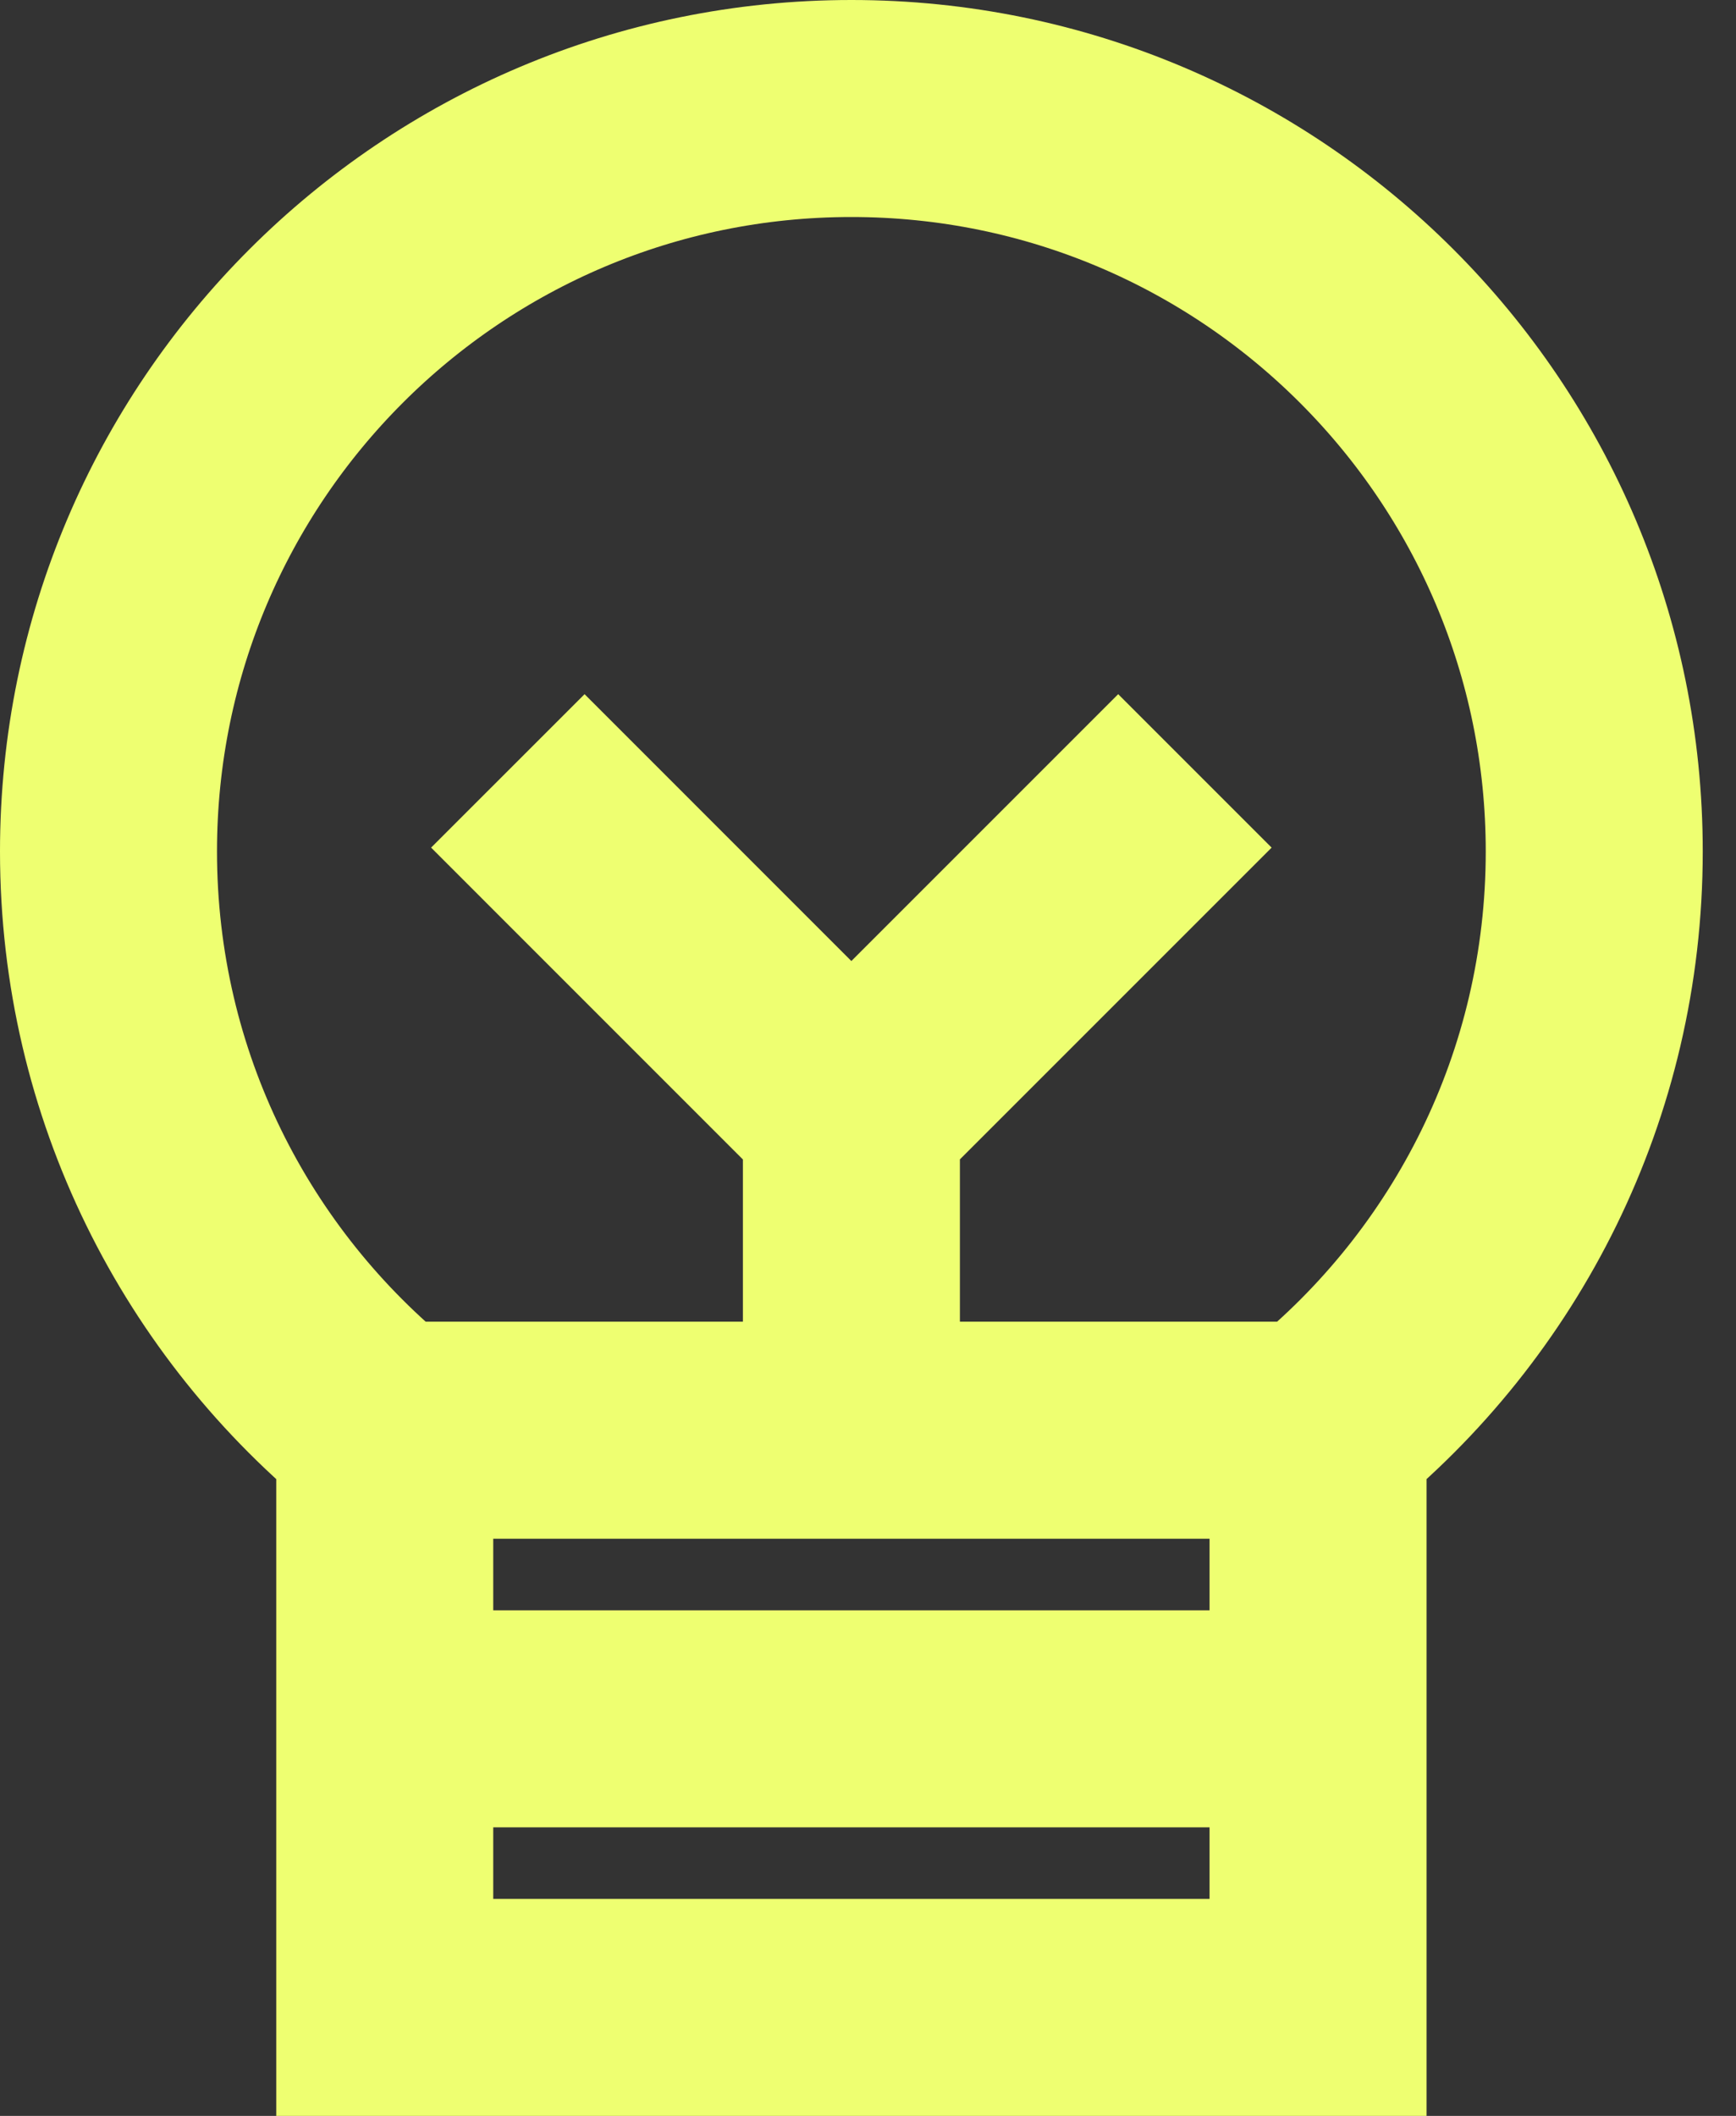
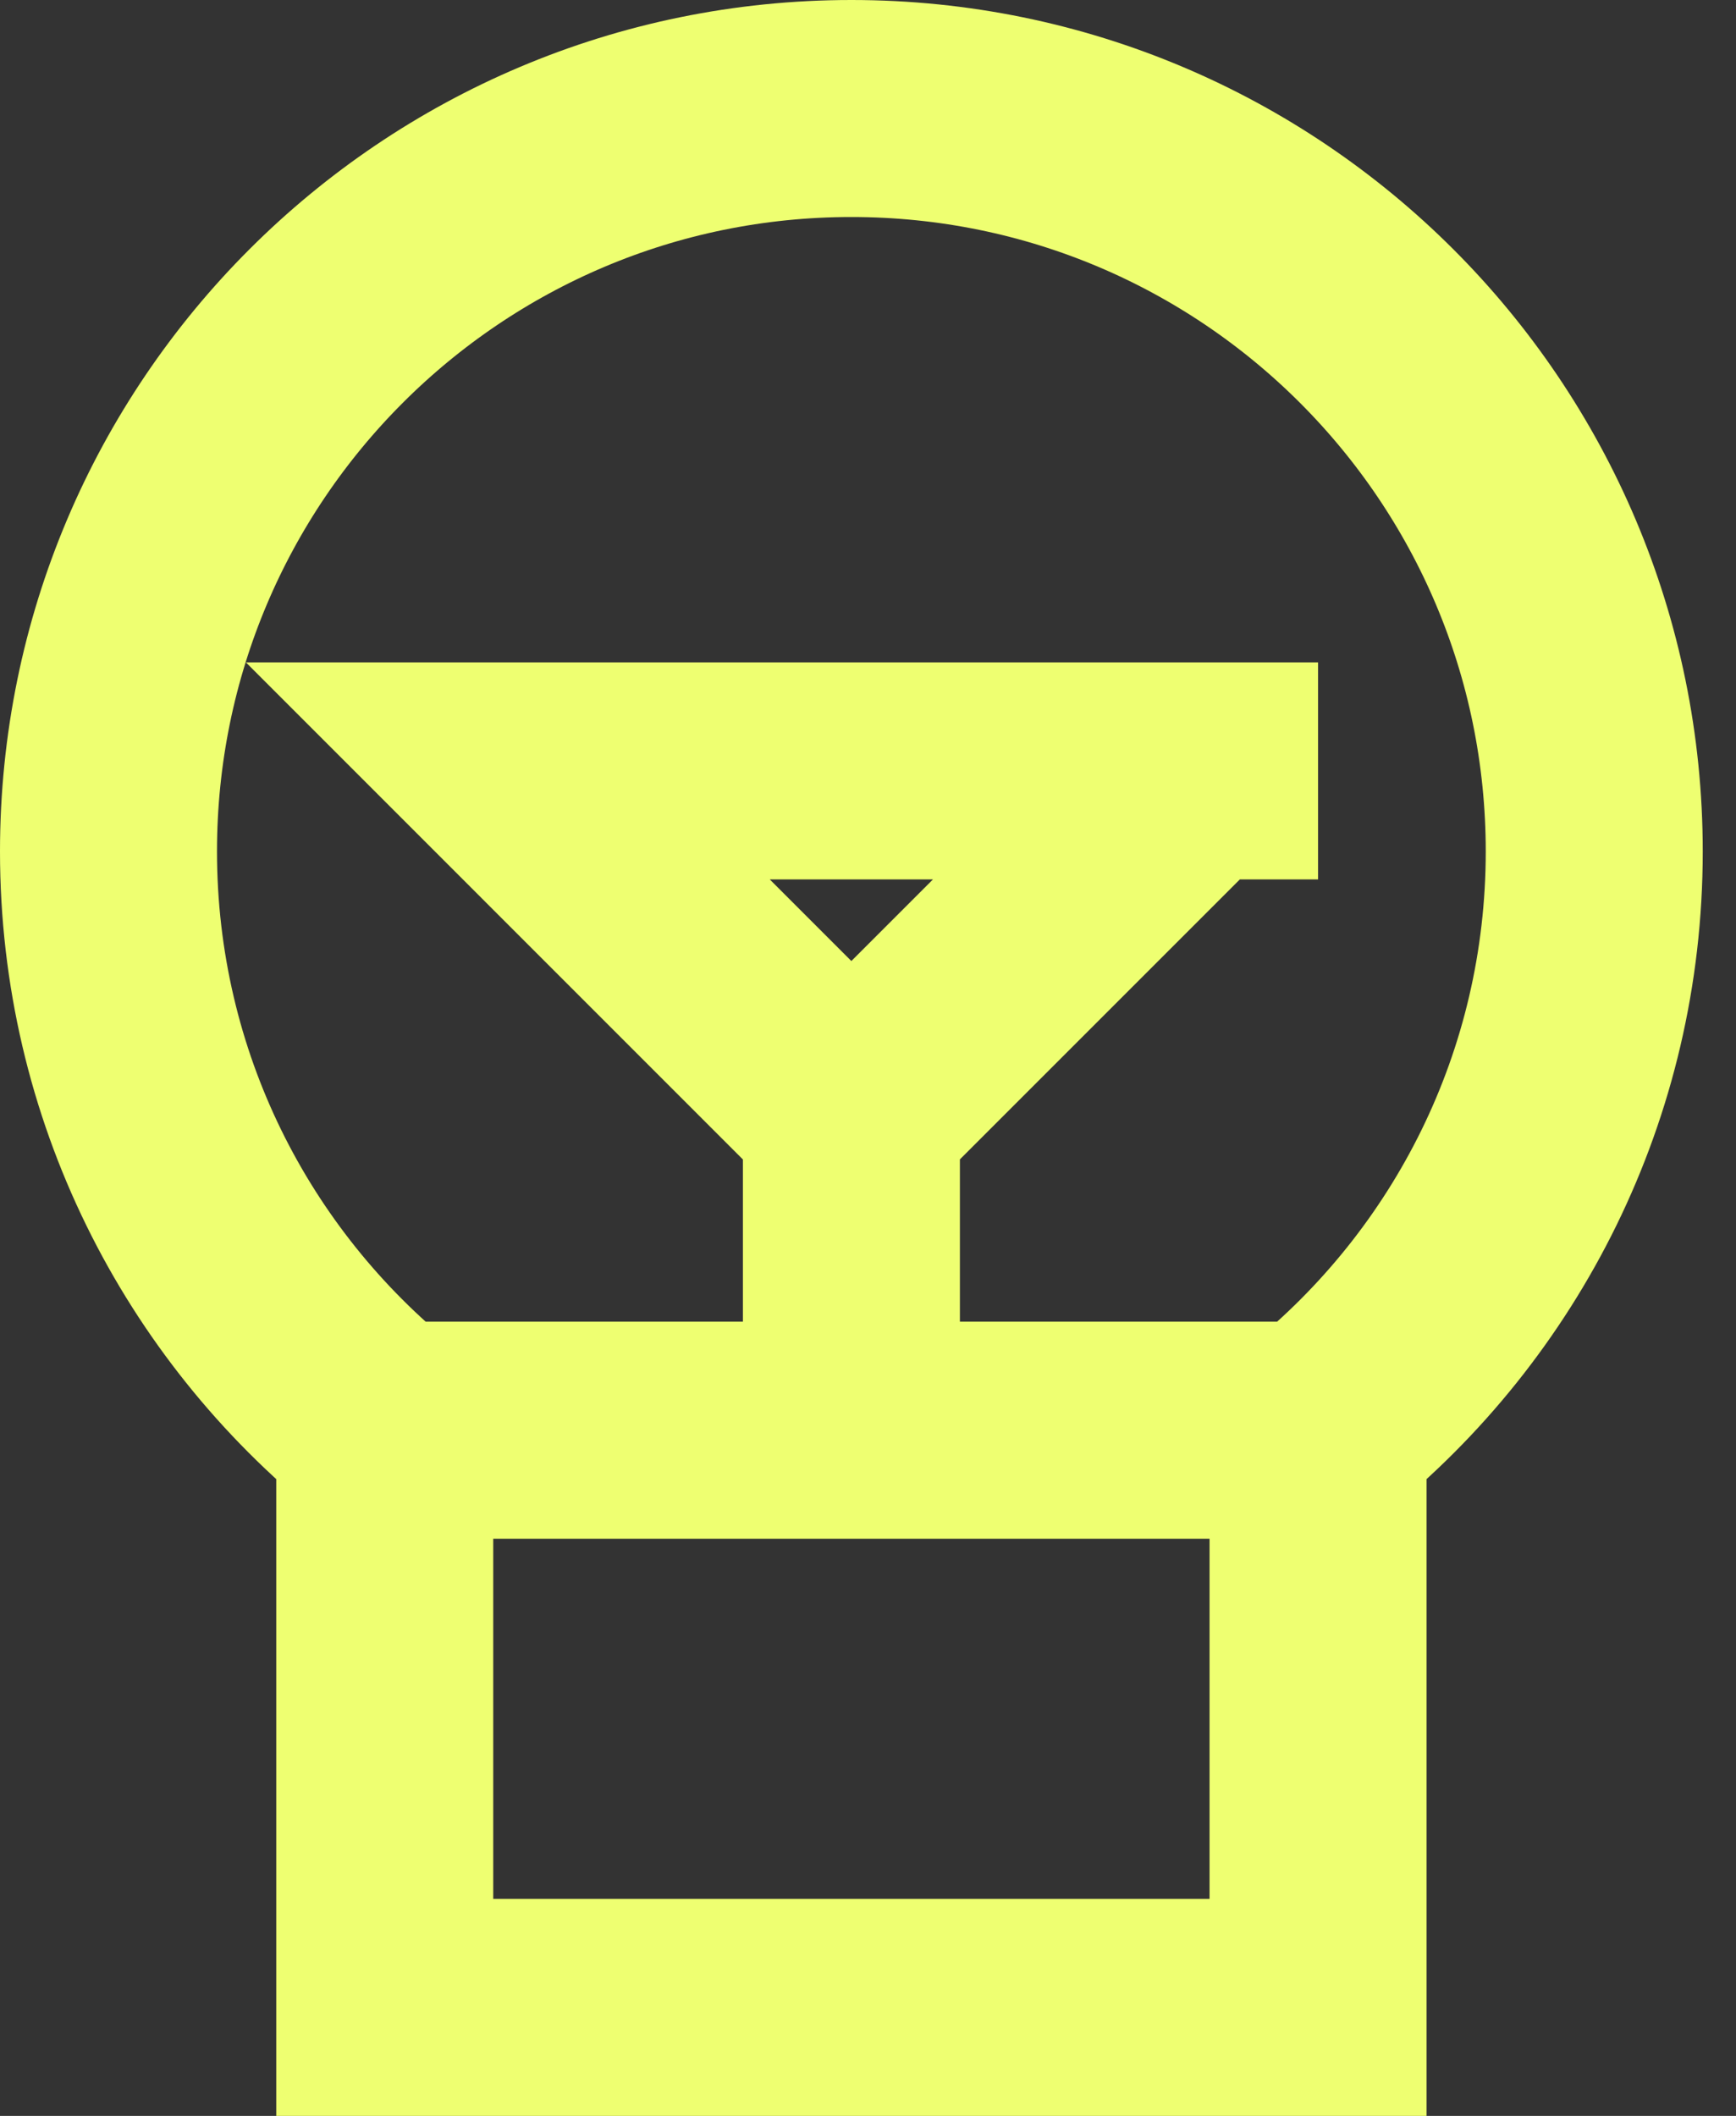
<svg xmlns="http://www.w3.org/2000/svg" width="32" height="39" viewBox="0 0 32 39" fill="none">
  <rect x="0" y="0" width="32" height="39" fill="#333333" stroke="none" />
-   <path d="M15.694 26.361V20.544M22.026 14.209L15.693 20.542L9.361 14.209M7.47 31.681H24.296M29.387 15.694C29.387 20.006 27.394 23.852 24.278 26.361H7.11C3.993 23.852 2 20.006 2 15.694C2 8.128 8.132 2 15.694 2C23.256 2 29.387 8.128 29.387 15.694ZM7.092 26.361H24.296V37H7.092V26.361Z" stroke="#EEFF71" stroke-width="4" stroke-miterlimit="10" />
+   <path d="M15.694 26.361V20.544M22.026 14.209L15.693 20.542L9.361 14.209H24.296M29.387 15.694C29.387 20.006 27.394 23.852 24.278 26.361H7.11C3.993 23.852 2 20.006 2 15.694C2 8.128 8.132 2 15.694 2C23.256 2 29.387 8.128 29.387 15.694ZM7.092 26.361H24.296V37H7.092V26.361Z" stroke="#EEFF71" stroke-width="4" stroke-miterlimit="10" />
</svg>